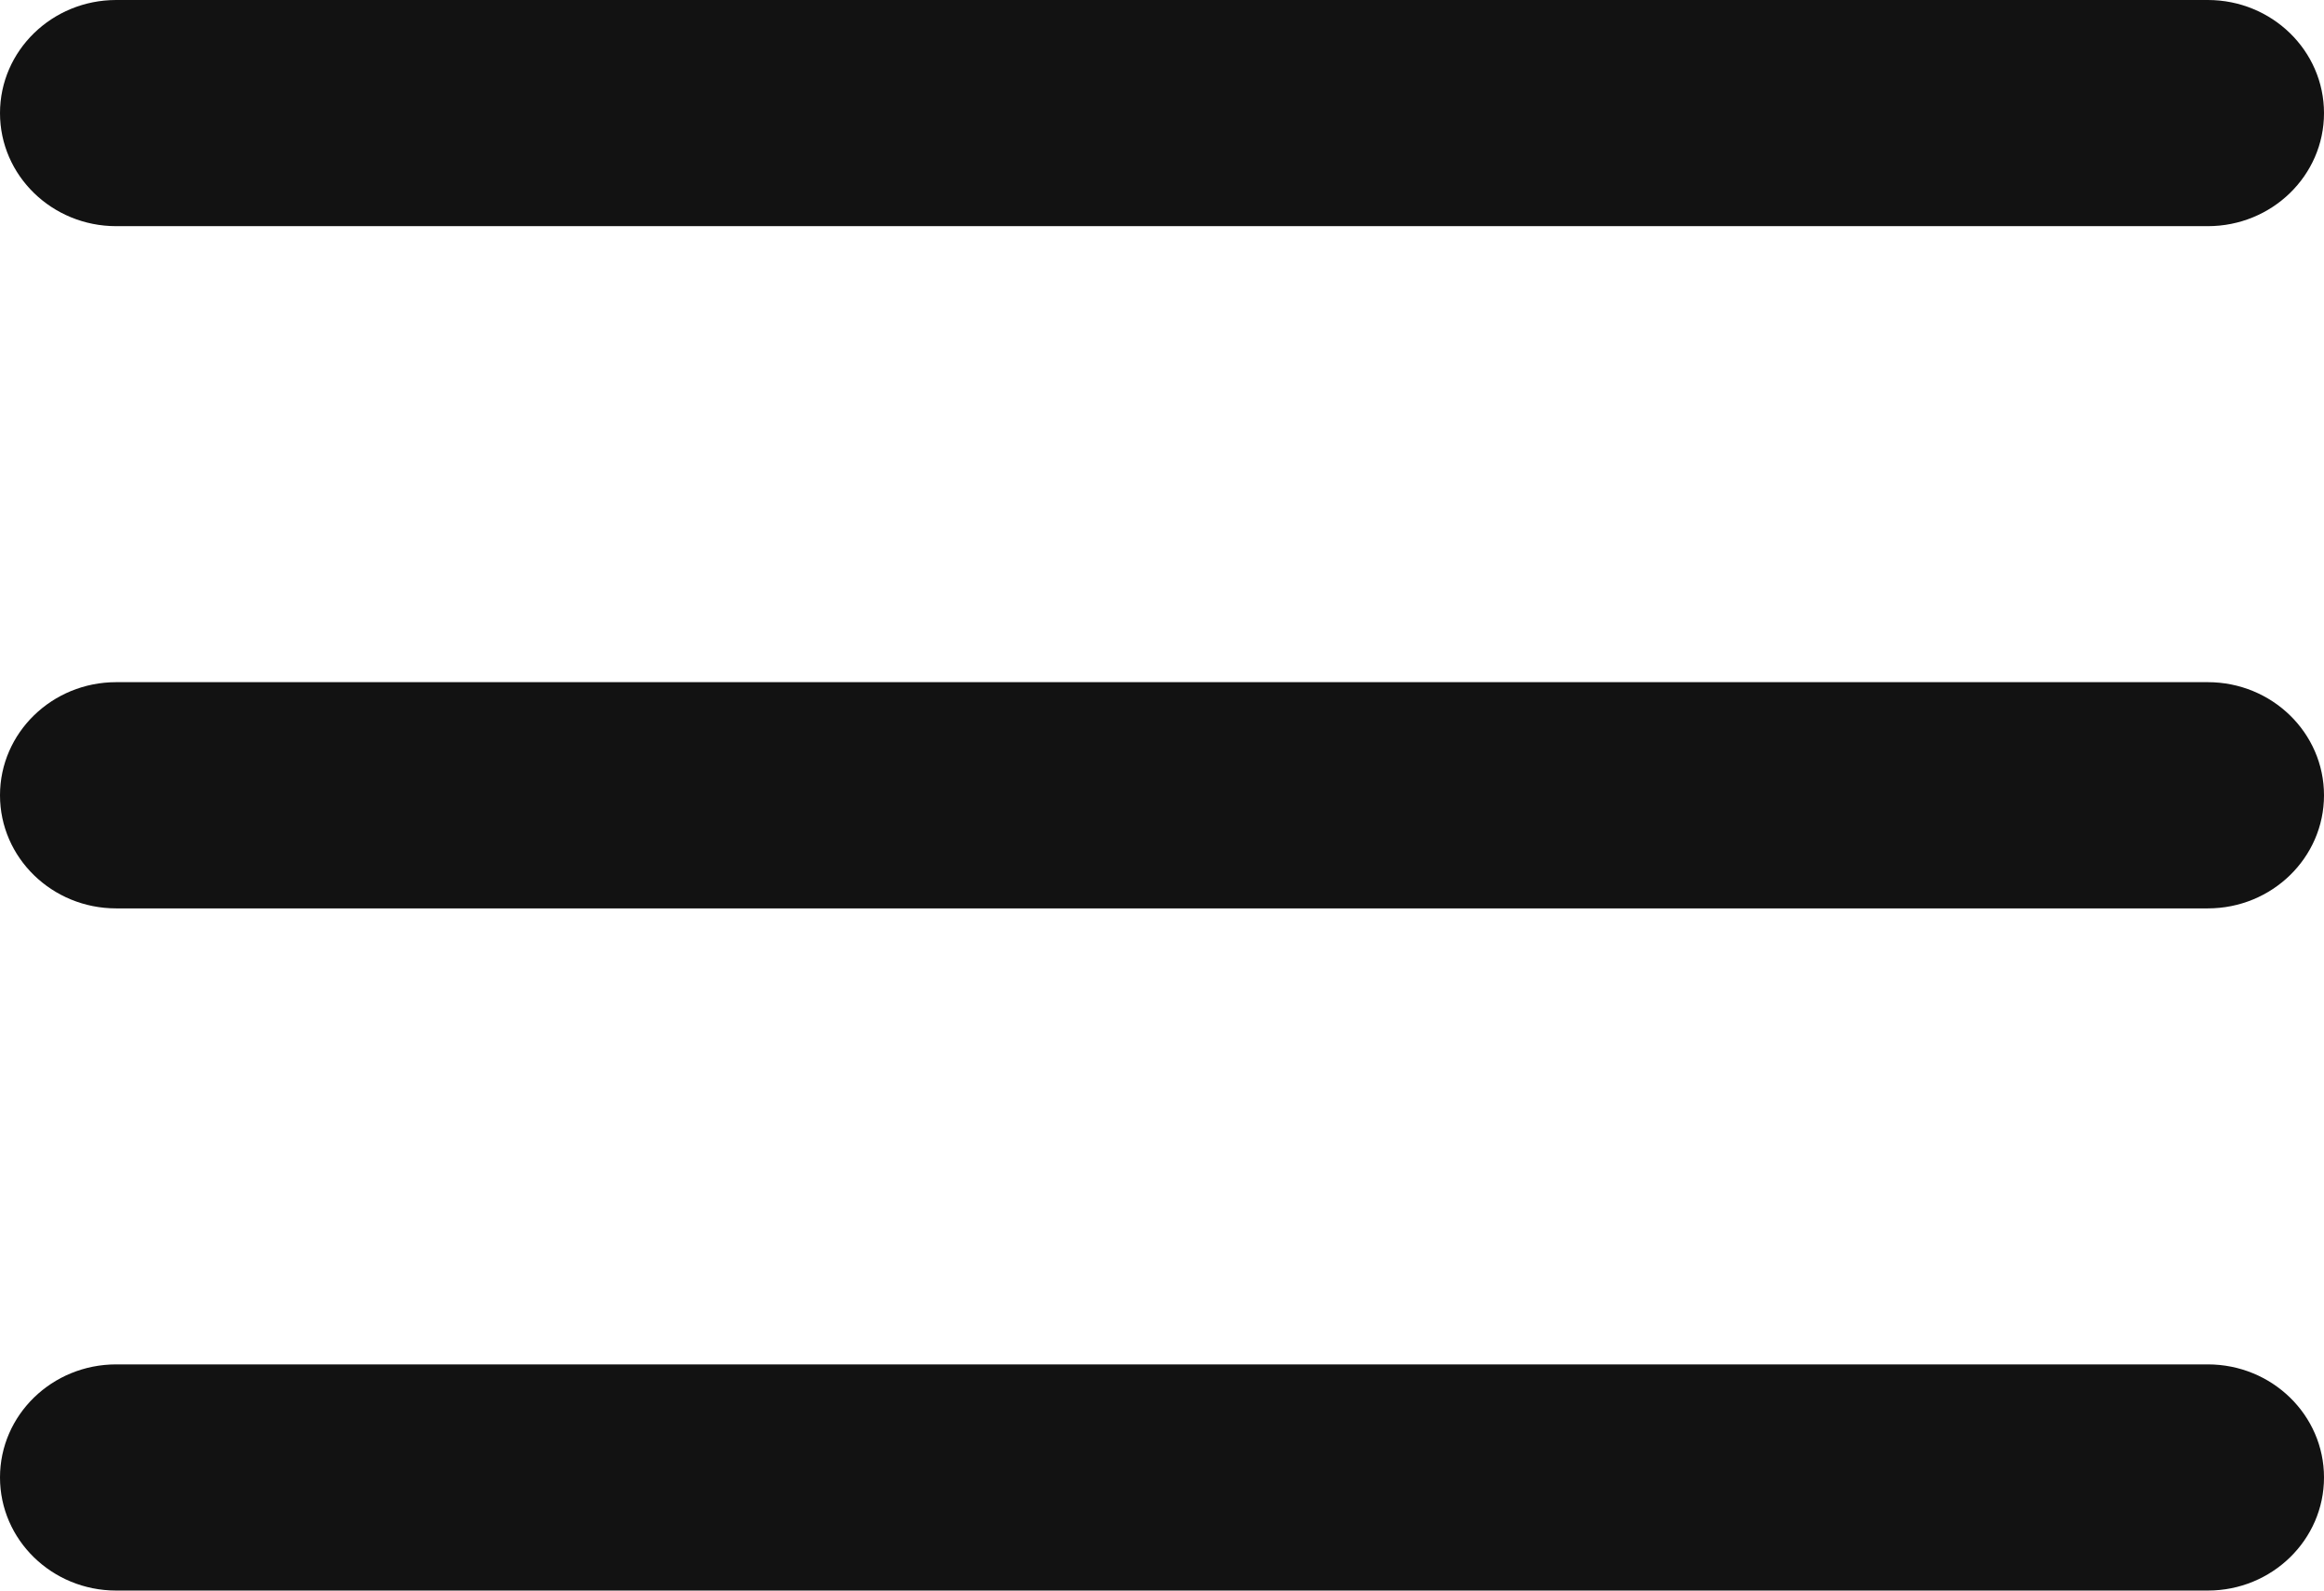
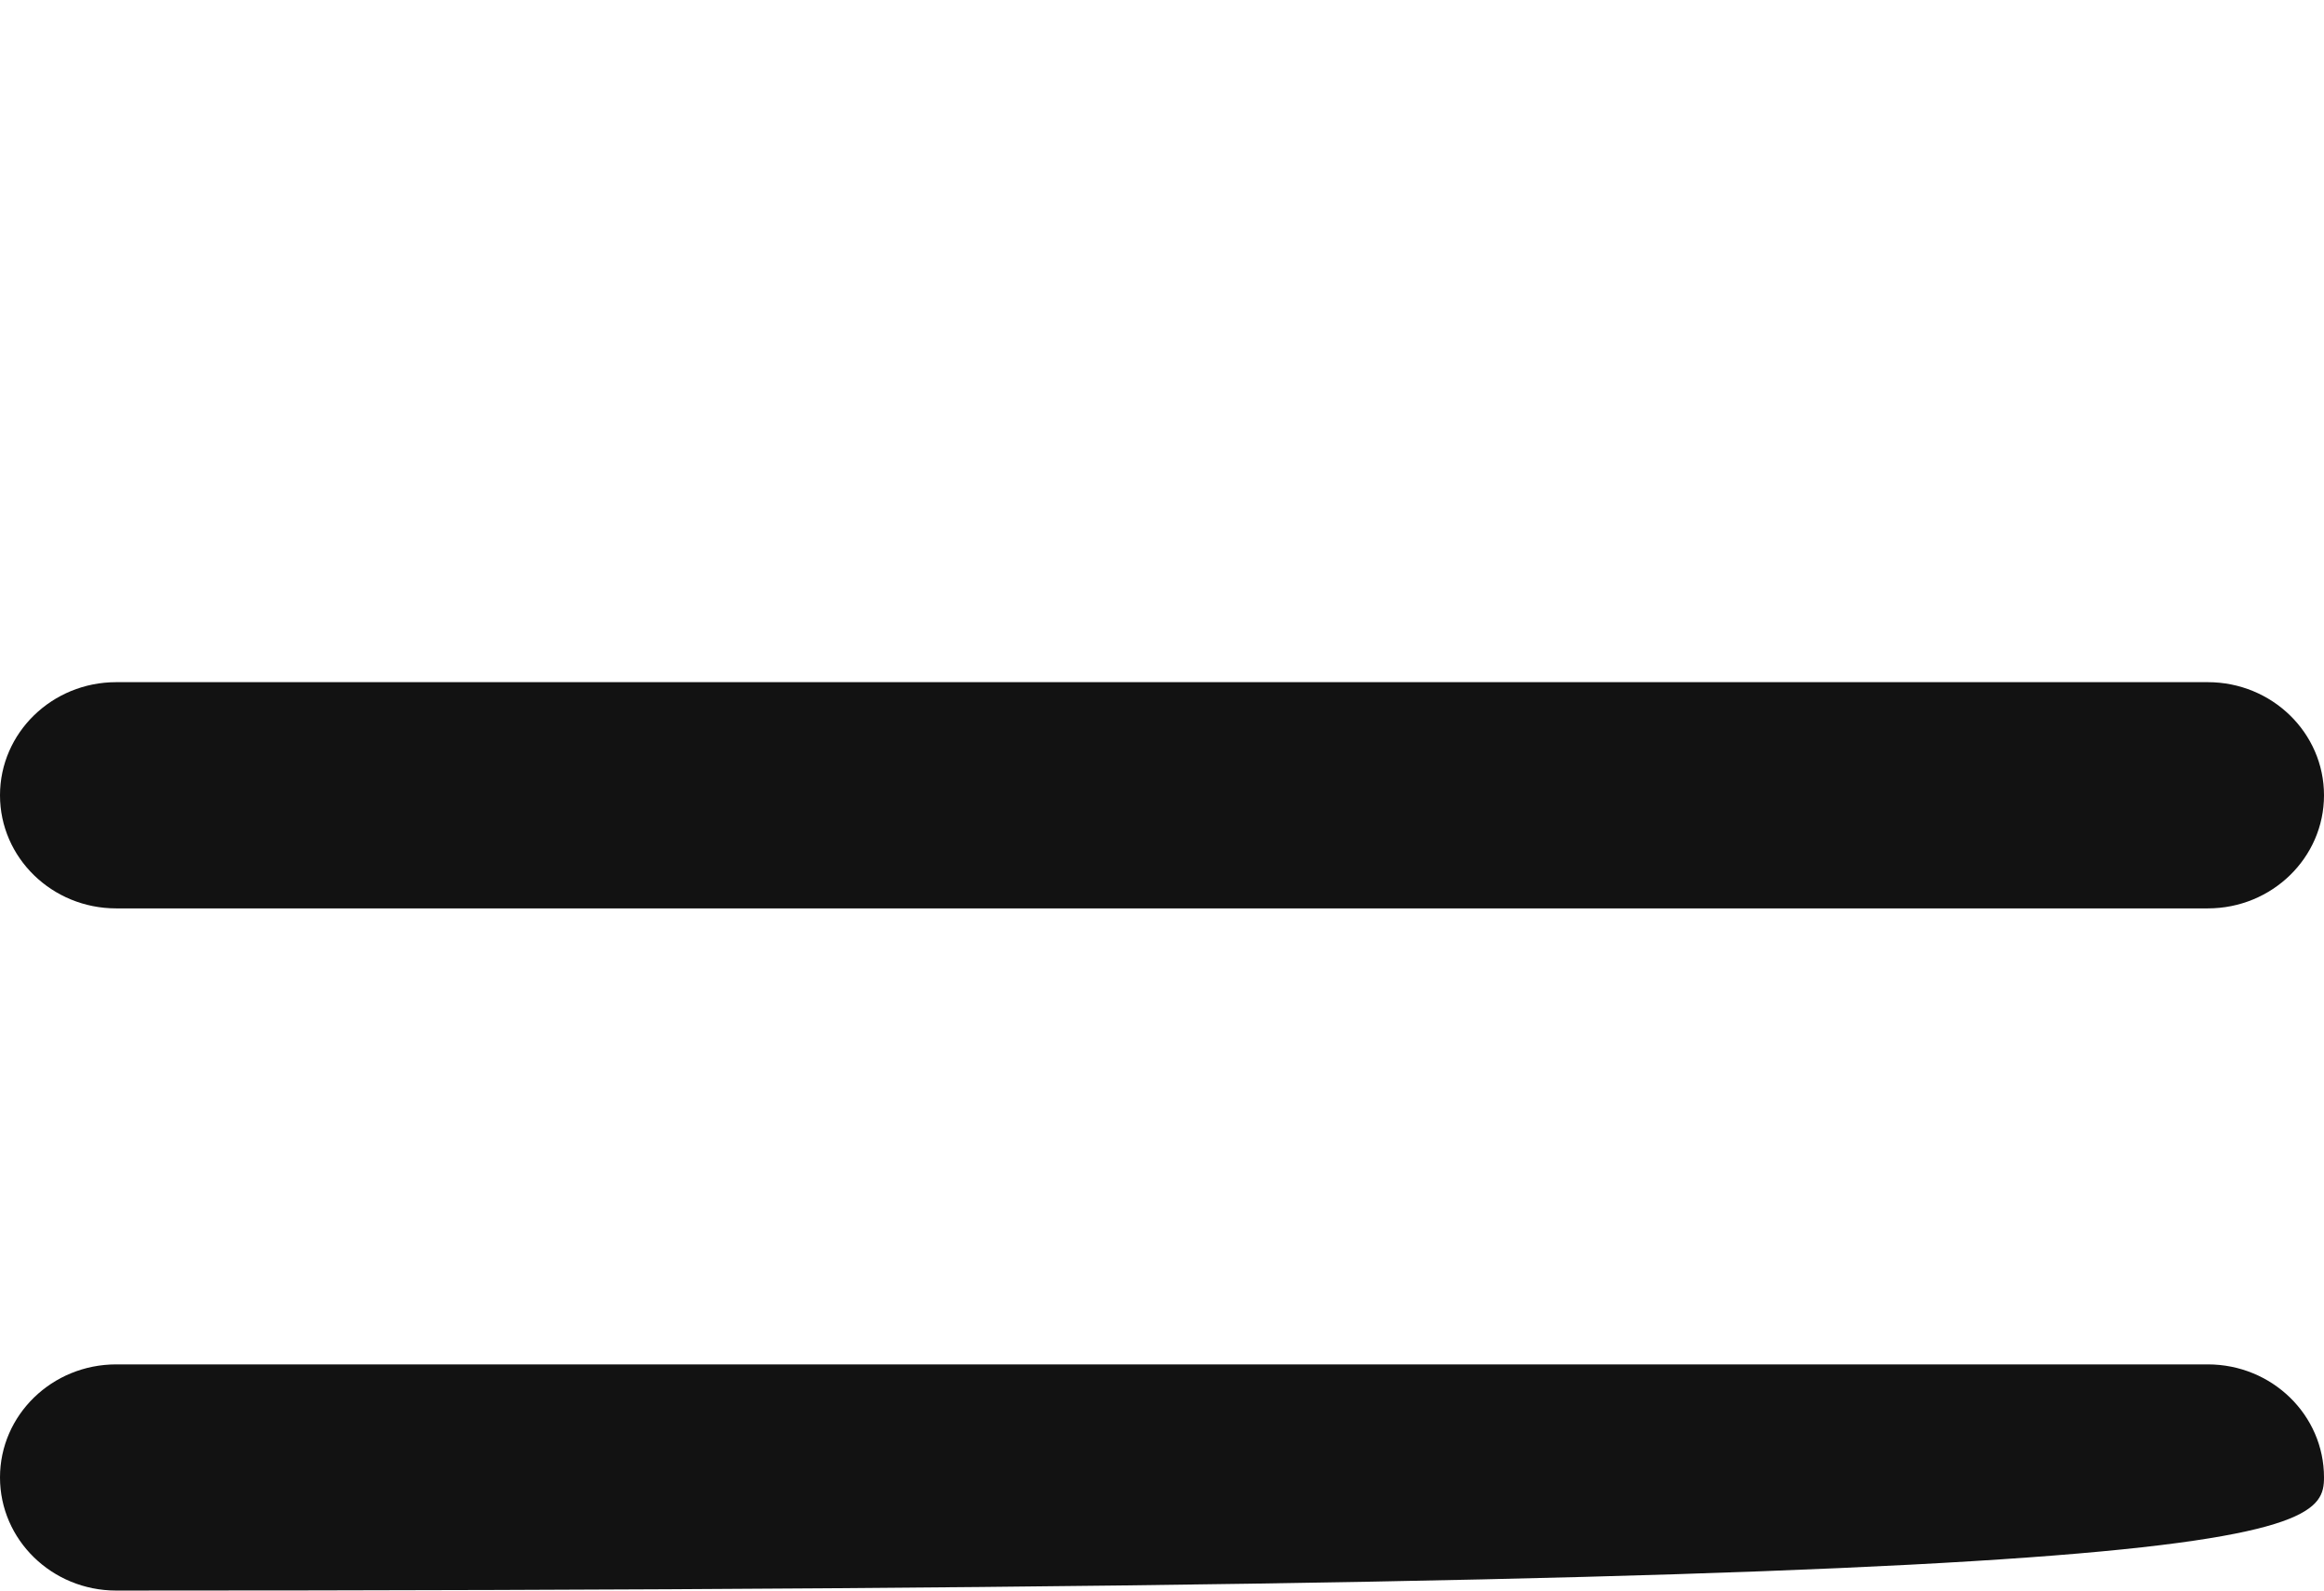
<svg xmlns="http://www.w3.org/2000/svg" width="38" height="26" viewBox="0 0 38 26" fill="none">
-   <path d="M0 1.849C0 0.828 0.851 0 1.9 0H36.1C37.149 0 38 0.828 38 1.849C38 2.87 37.149 3.697 36.1 3.697H1.9C0.851 3.697 0 2.87 0 1.849Z" fill="#121212" />
  <path d="M0 13C0 11.979 0.851 11.151 1.9 11.151H36.1C37.149 11.151 38 11.979 38 13C38 14.021 37.149 14.849 36.1 14.849H1.9C0.851 14.849 0 14.021 0 13Z" fill="#121212" />
-   <path d="M1.9 22.303C0.851 22.303 0 23.13 0 24.151C0 25.172 0.851 26 1.9 26H36.1C37.149 26 38 25.172 38 24.151C38 23.13 37.149 22.303 36.1 22.303H1.9Z" fill="#121212" />
+   <path d="M1.9 22.303C0.851 22.303 0 23.13 0 24.151C0 25.172 0.851 26 1.9 26C37.149 26 38 25.172 38 24.151C38 23.13 37.149 22.303 36.1 22.303H1.9Z" fill="#121212" />
</svg>